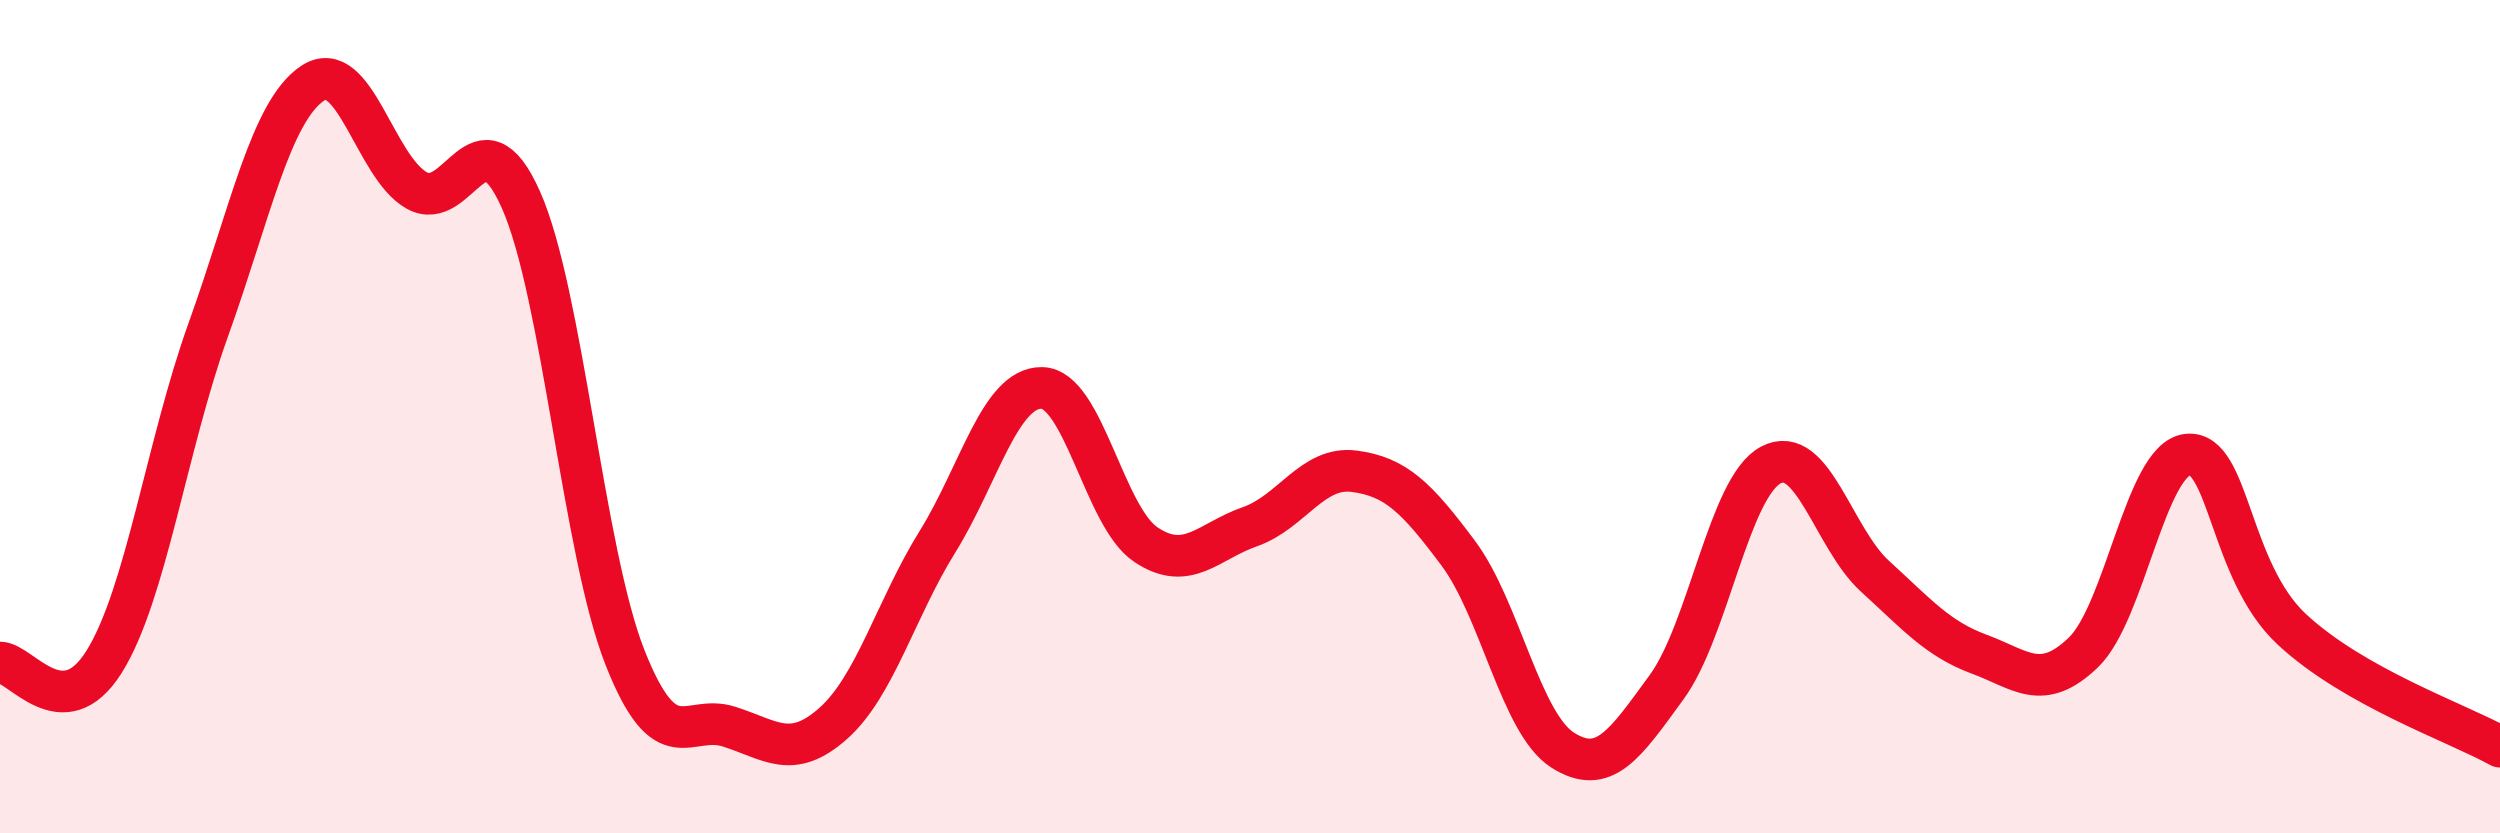
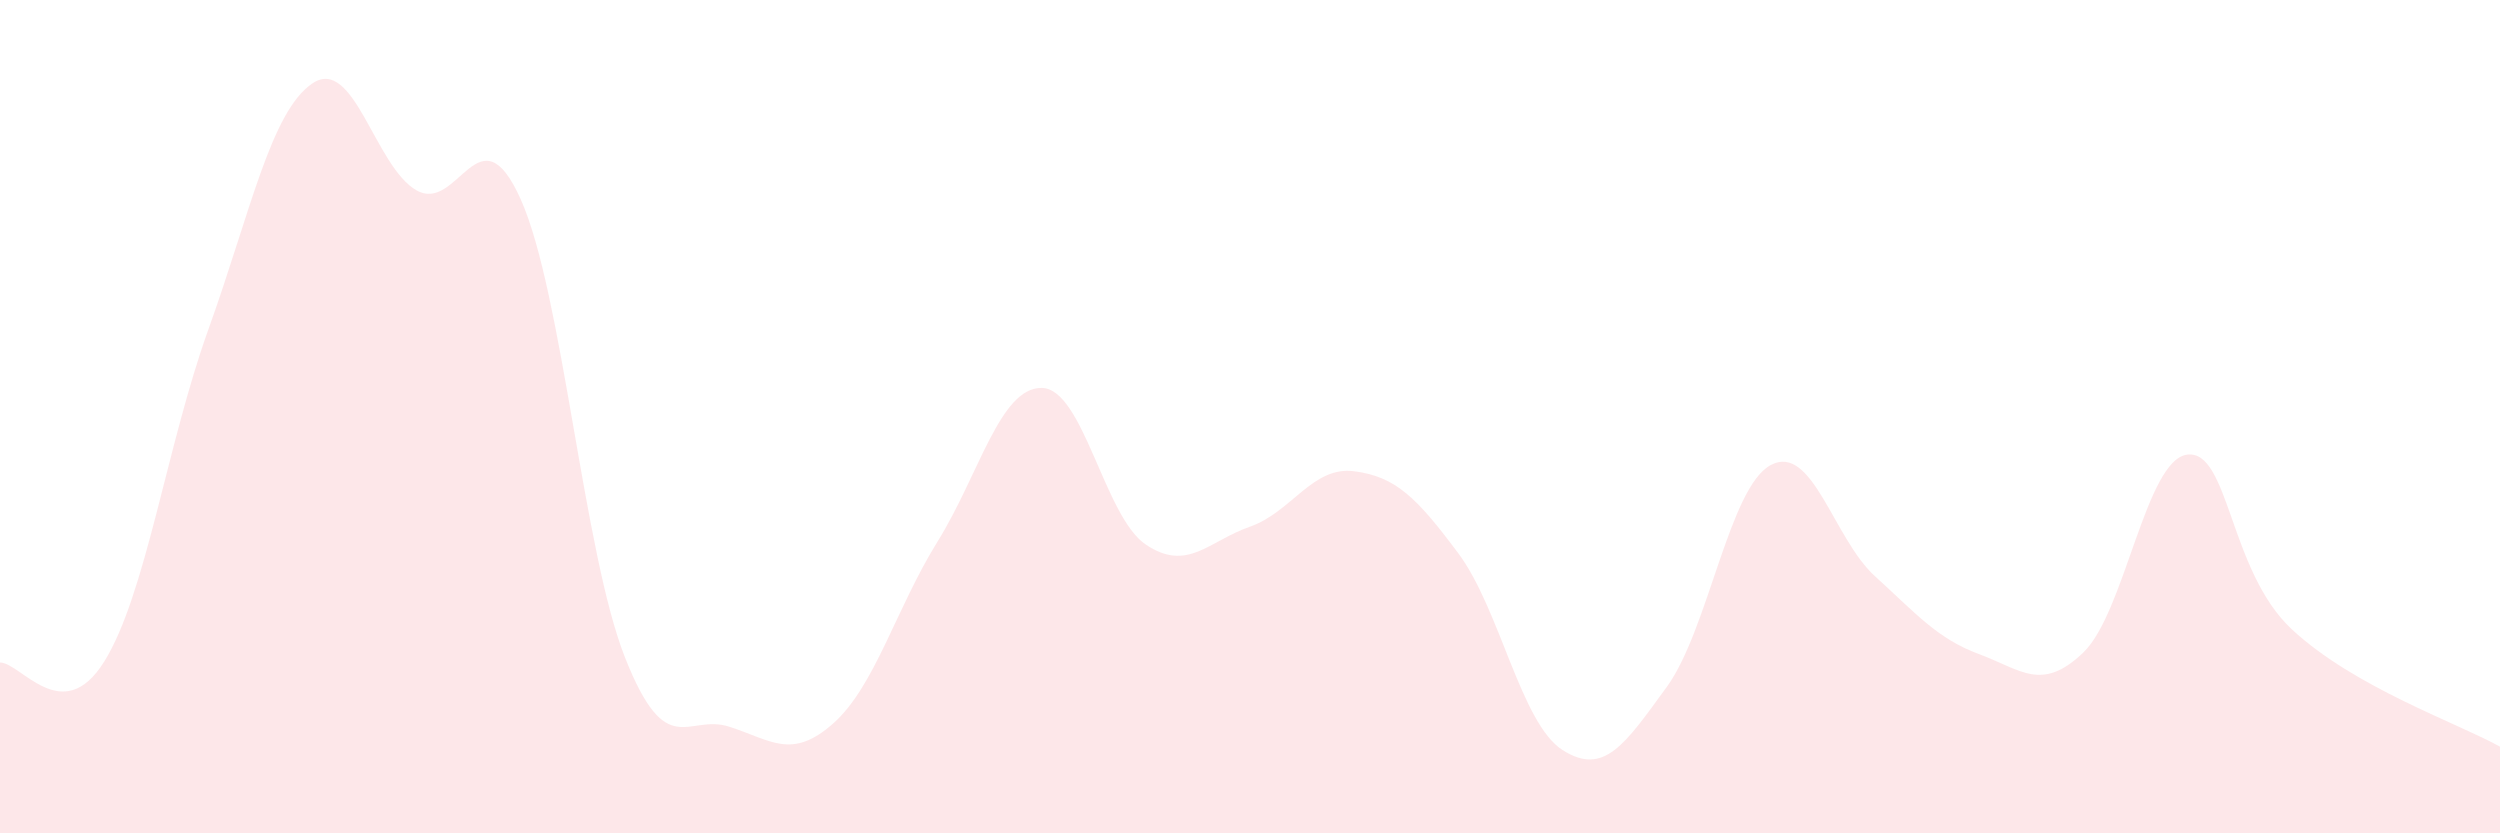
<svg xmlns="http://www.w3.org/2000/svg" width="60" height="20" viewBox="0 0 60 20">
  <path d="M 0,15.9 C 0.5,15.9 1.5,17.48 2.5,15.88 C 3.5,14.28 4,10.69 5,7.91 C 6,5.13 6.5,2.67 7.5,2 C 8.5,1.33 9,4.01 10,4.57 C 11,5.13 11.5,2.55 12.5,4.79 C 13.5,7.03 14,13.25 15,15.78 C 16,18.31 16.5,17.12 17.5,17.44 C 18.5,17.76 19,18.25 20,17.36 C 21,16.47 21.5,14.61 22.5,13 C 23.5,11.39 24,9.3 25,9.31 C 26,9.32 26.5,12.4 27.5,13.07 C 28.5,13.74 29,12.99 30,12.64 C 31,12.29 31.5,11.18 32.5,11.31 C 33.5,11.44 34,11.94 35,13.28 C 36,14.62 36.5,17.36 37.5,18 C 38.5,18.64 39,17.86 40,16.49 C 41,15.12 41.5,11.69 42.5,11.16 C 43.5,10.63 44,12.92 45,13.83 C 46,14.74 46.5,15.33 47.5,15.7 C 48.5,16.07 49,16.62 50,15.66 C 51,14.7 51.5,11.02 52.5,10.91 C 53.5,10.8 53.5,13.7 55,15.1 C 56.5,16.5 59,17.36 60,17.92L60 20L0 20Z" fill="#EB0A25" opacity="0.1" stroke-linecap="round" stroke-linejoin="round" />
-   <path d="M 0,15.9 C 0.5,15.9 1.5,17.48 2.5,15.88 C 3.5,14.28 4,10.69 5,7.91 C 6,5.13 6.5,2.67 7.5,2 C 8.5,1.33 9,4.01 10,4.57 C 11,5.13 11.5,2.55 12.5,4.79 C 13.5,7.03 14,13.25 15,15.78 C 16,18.31 16.5,17.12 17.5,17.44 C 18.5,17.76 19,18.25 20,17.36 C 21,16.47 21.5,14.61 22.5,13 C 23.5,11.39 24,9.3 25,9.31 C 26,9.32 26.5,12.4 27.5,13.07 C 28.5,13.74 29,12.99 30,12.64 C 31,12.29 31.5,11.18 32.5,11.31 C 33.5,11.44 34,11.94 35,13.28 C 36,14.62 36.5,17.36 37.5,18 C 38.5,18.64 39,17.86 40,16.49 C 41,15.12 41.5,11.69 42.5,11.16 C 43.5,10.63 44,12.92 45,13.83 C 46,14.74 46.5,15.33 47.5,15.7 C 48.5,16.07 49,16.62 50,15.66 C 51,14.7 51.5,11.02 52.5,10.91 C 53.5,10.8 53.5,13.7 55,15.1 C 56.5,16.5 59,17.36 60,17.92" stroke="#EB0A25" stroke-width="1" fill="none" stroke-linecap="round" stroke-linejoin="round" />
</svg>